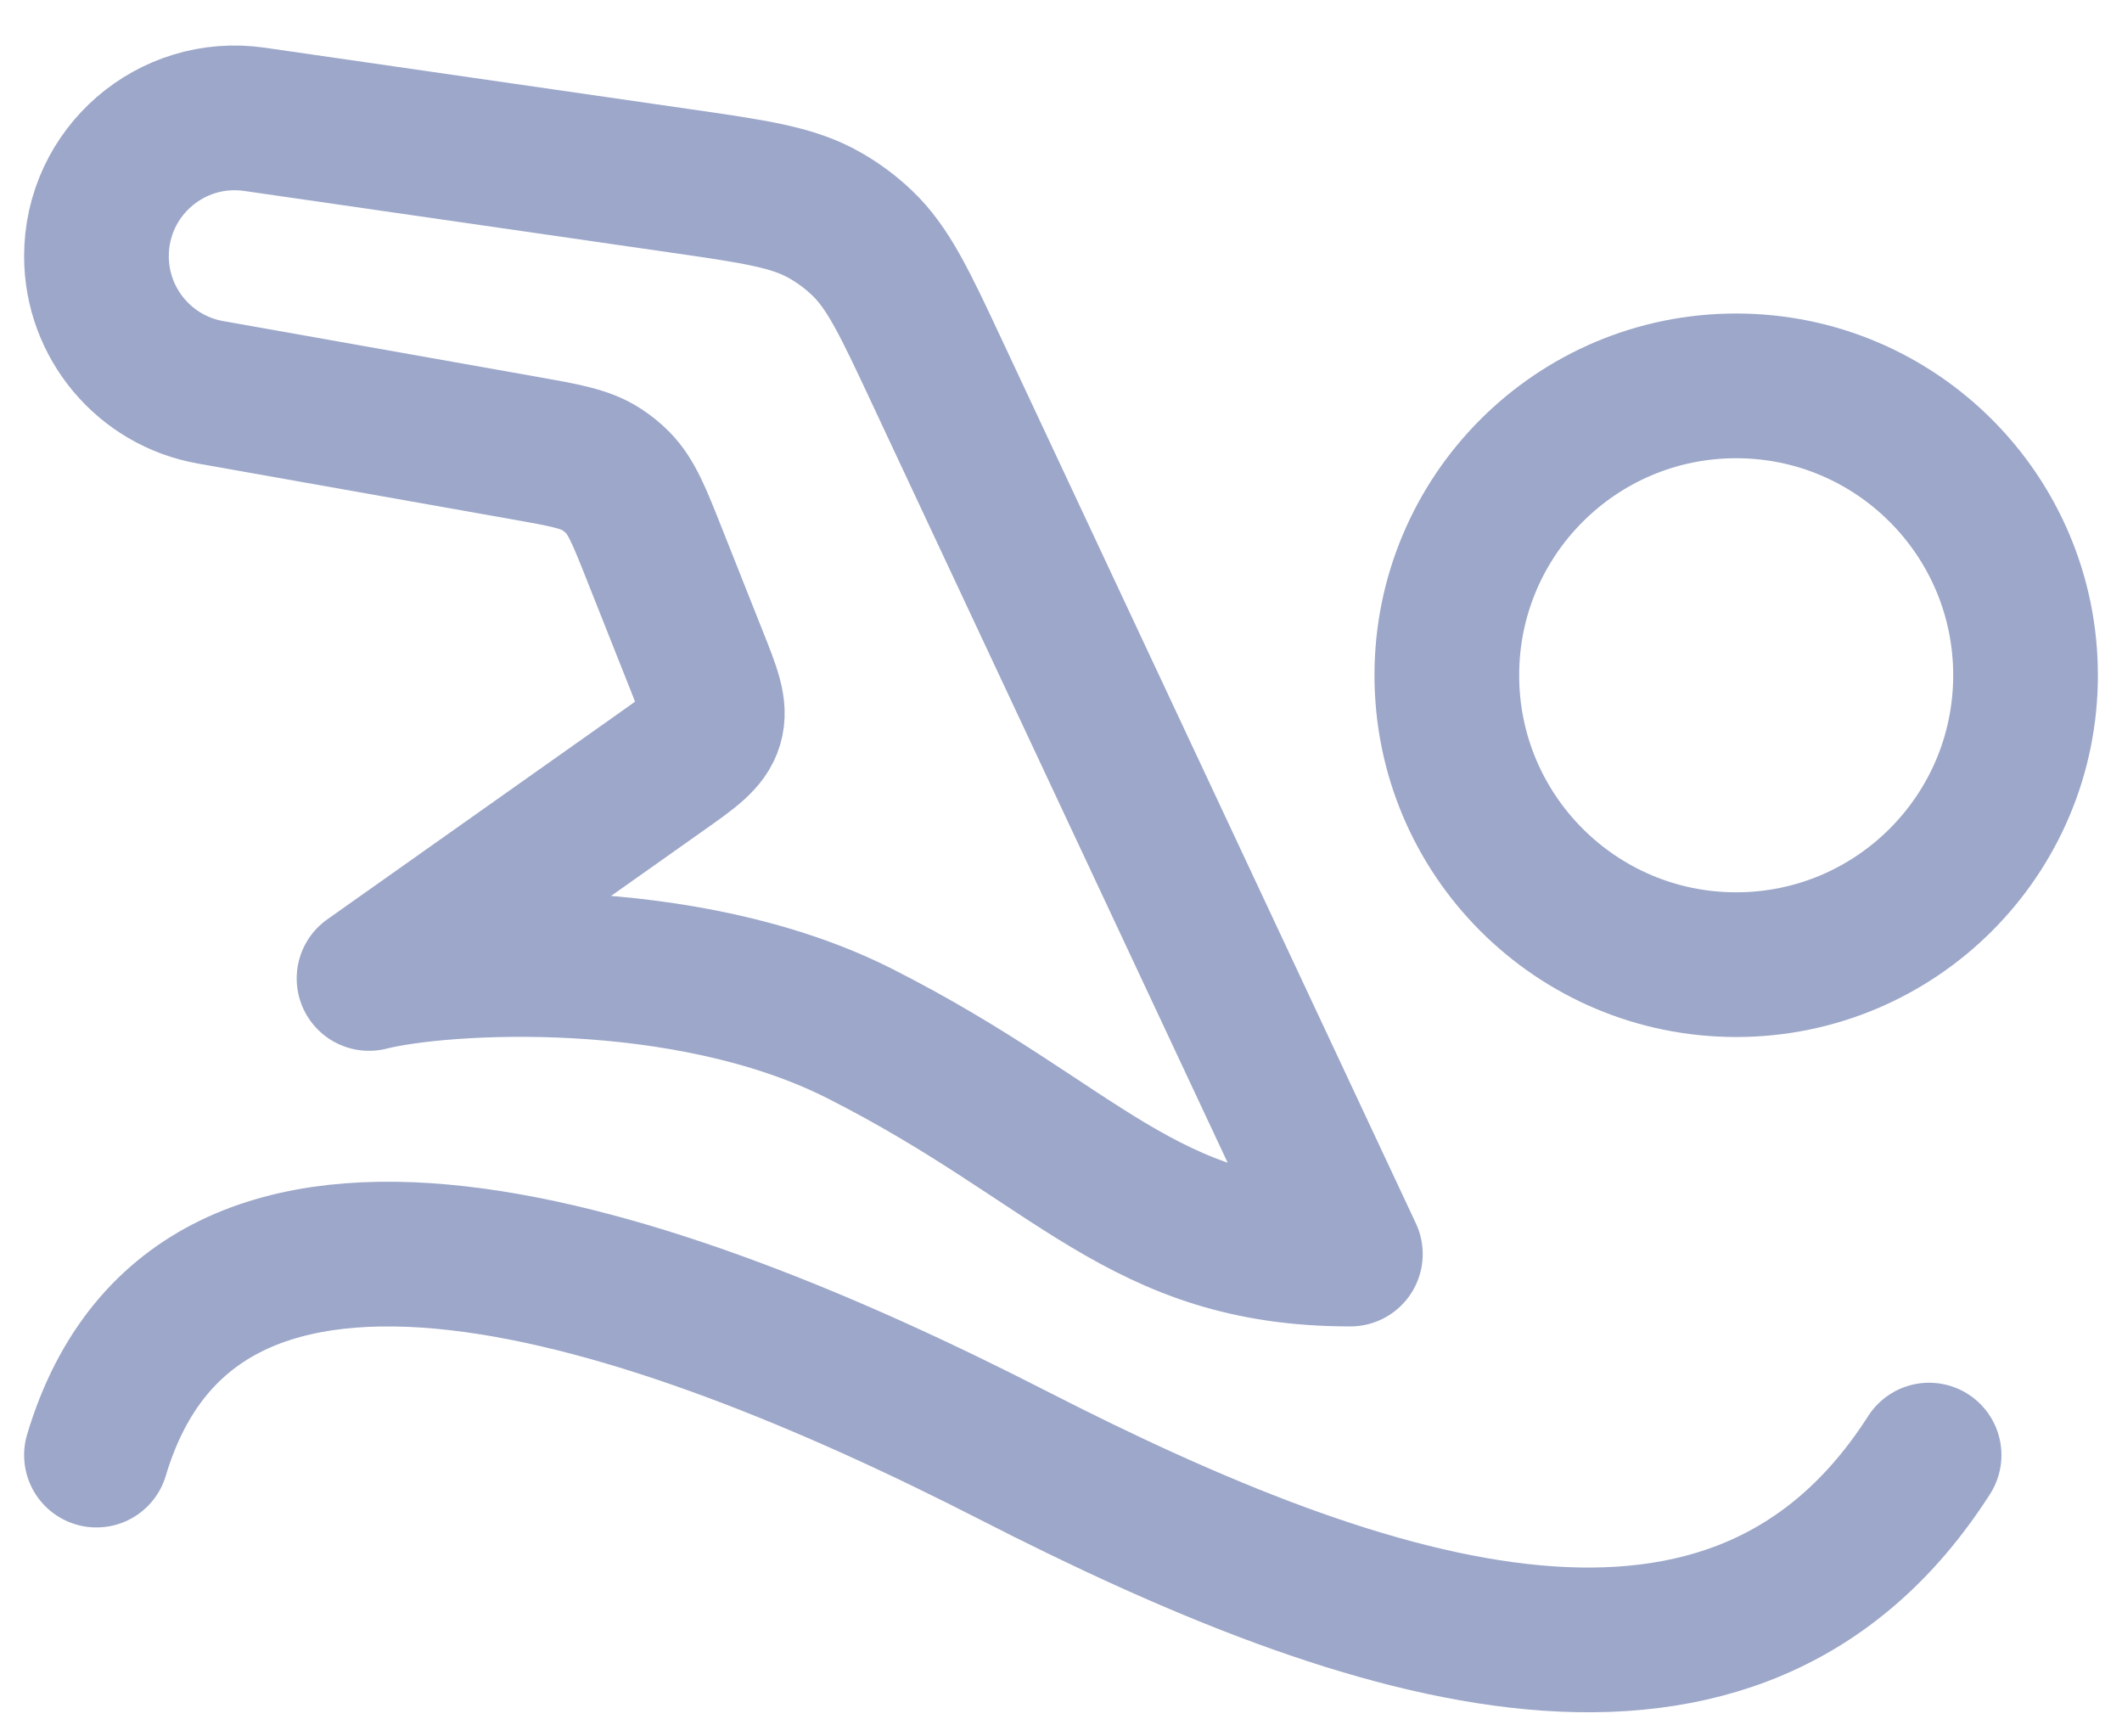
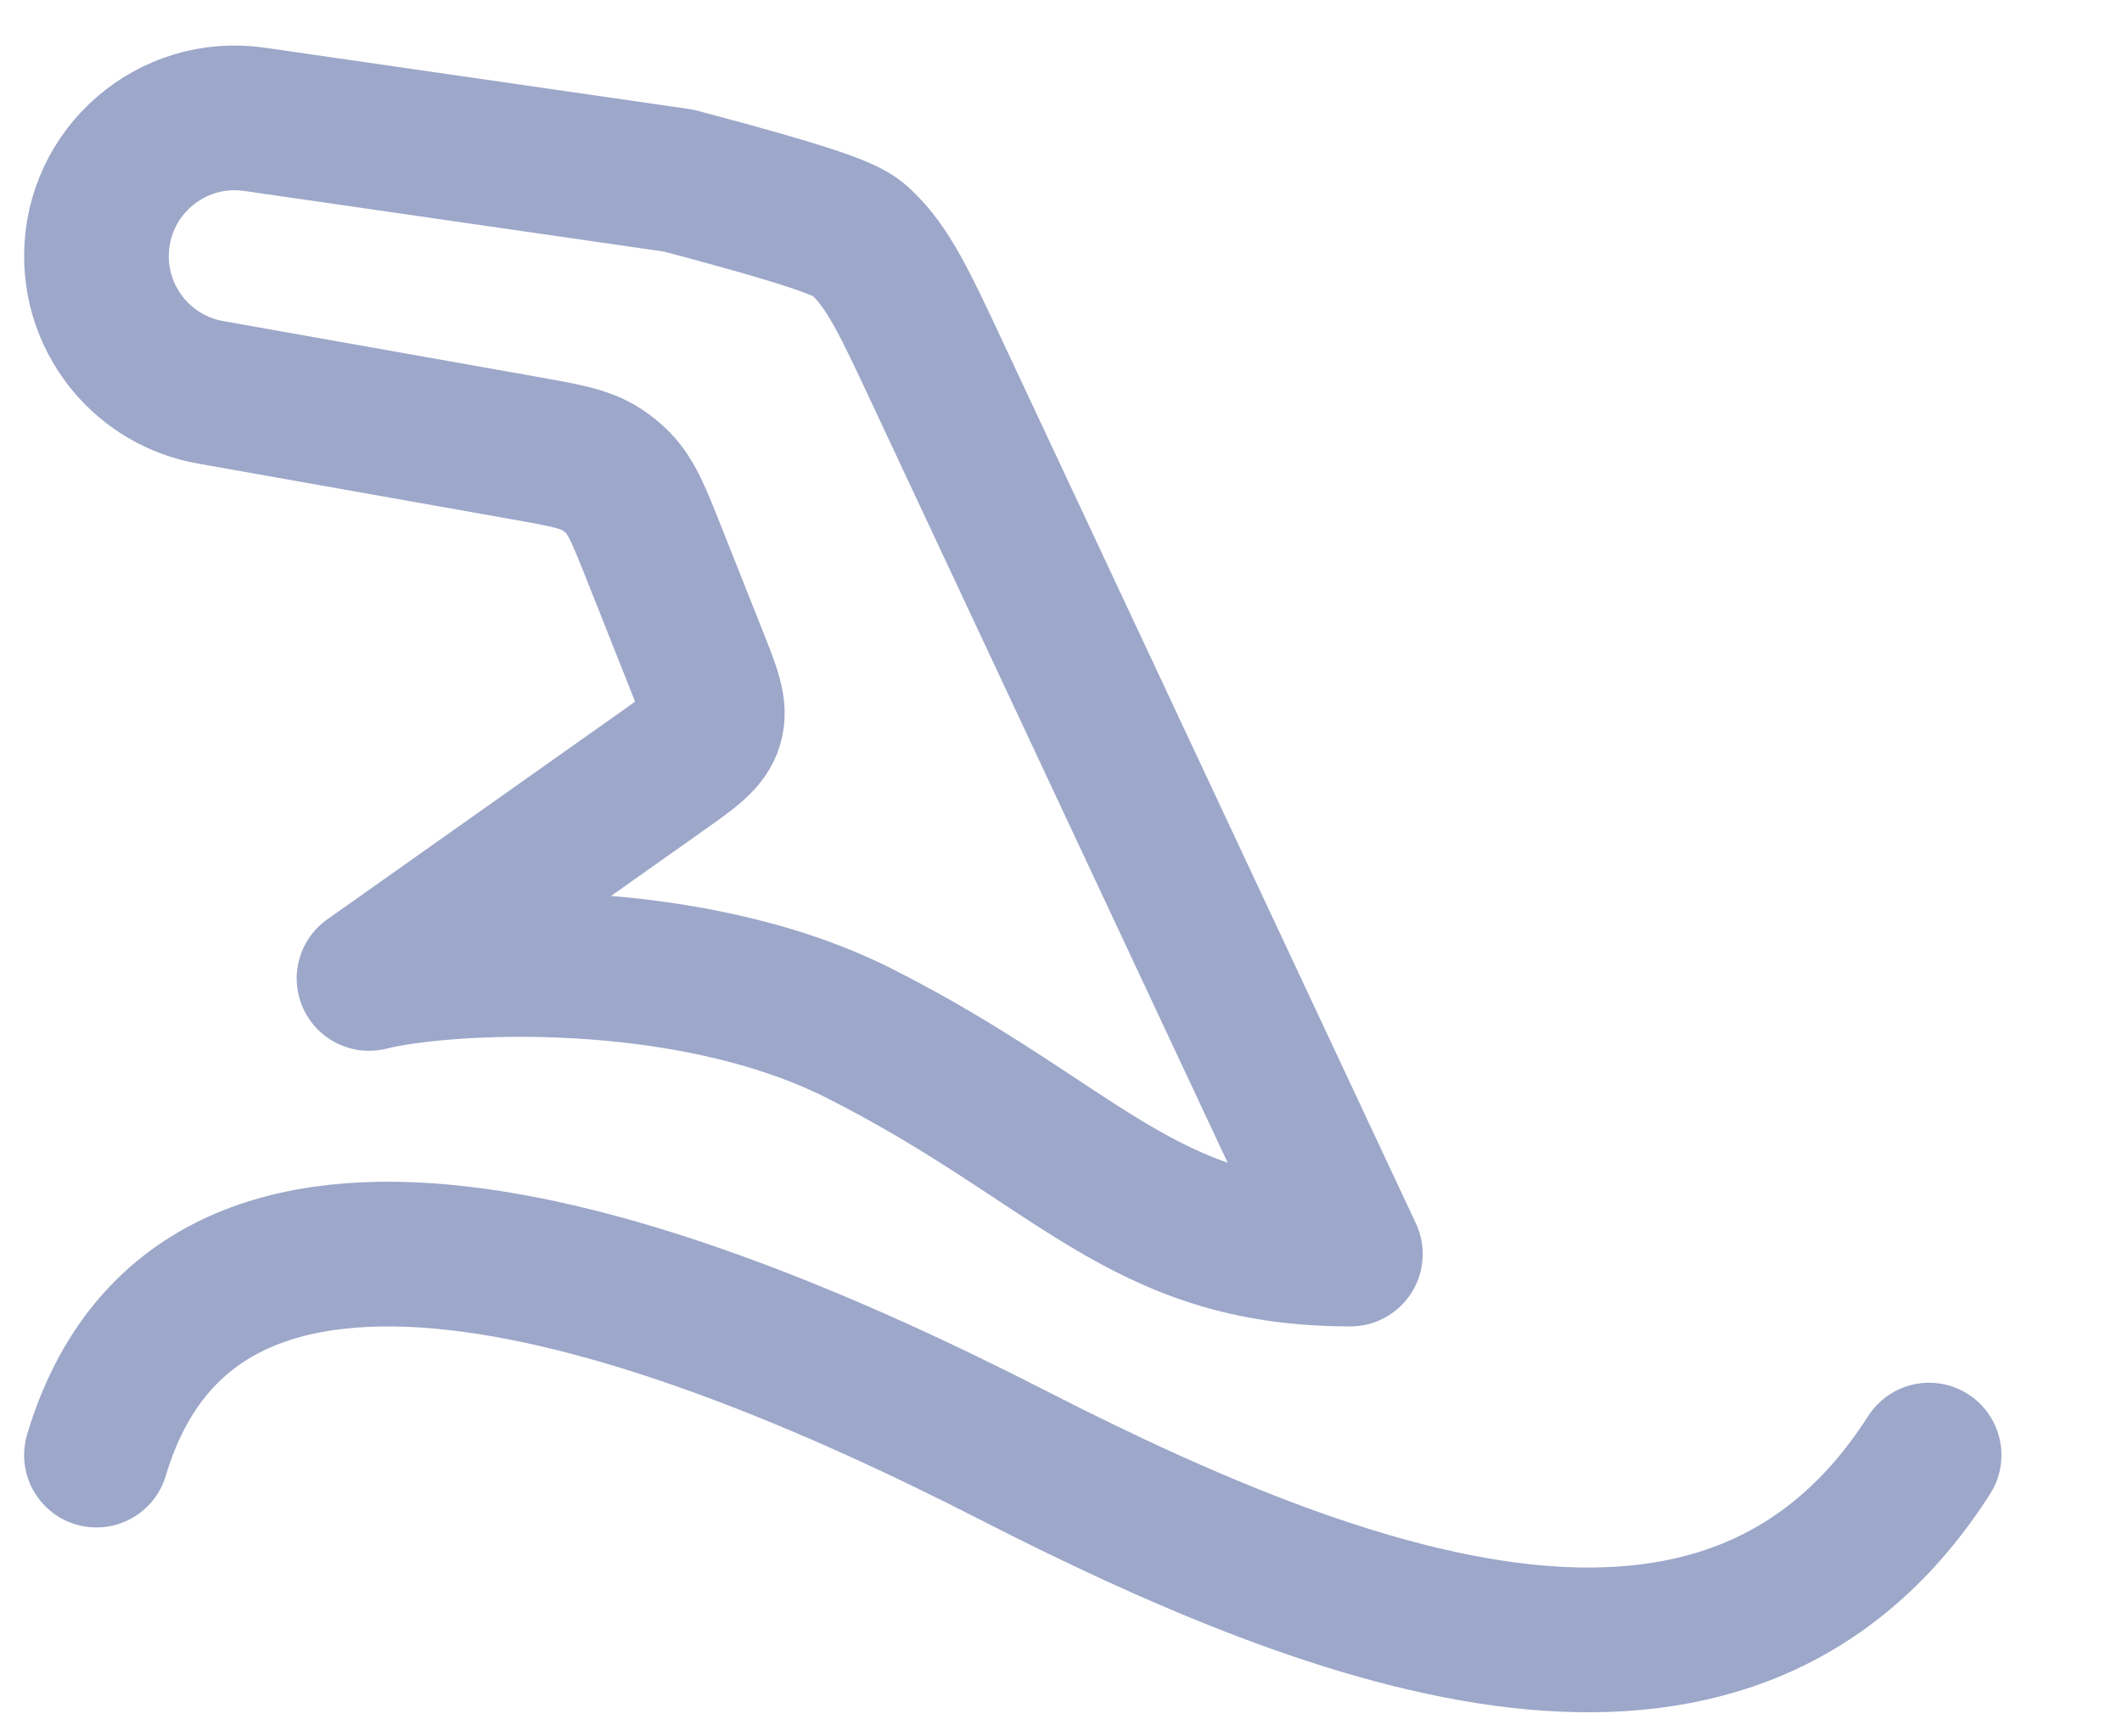
<svg xmlns="http://www.w3.org/2000/svg" width="22" height="18" viewBox="0 0 22 18" fill="none">
-   <path d="M9.718 3.862L14 13C11.833 13 11.174 11.857 8.913 10.714C7.104 9.8 4.58 9.952 3.826 10.143L6.857 8C7.166 7.782 7.32 7.673 7.369 7.507C7.419 7.341 7.349 7.165 7.209 6.814L6.785 5.746C6.627 5.347 6.547 5.147 6.404 5.002C6.354 4.952 6.299 4.907 6.239 4.868C6.068 4.756 5.857 4.719 5.434 4.644L2.183 4.067C1.499 3.946 1 3.351 1 2.656C1 1.782 1.774 1.112 2.639 1.237L7.034 1.872C7.826 1.986 8.222 2.043 8.552 2.232C8.69 2.31 8.818 2.405 8.933 2.514C9.209 2.775 9.379 3.137 9.718 3.862Z" stroke="#9CA7C9" stroke-width="1.5" stroke-linecap="round" stroke-linejoin="round" />
-   <circle cx="18" cy="7" r="3" stroke="#9CA7C9" stroke-width="1.5" stroke-linecap="round" stroke-linejoin="round" />
+   <path d="M9.718 3.862L14 13C11.833 13 11.174 11.857 8.913 10.714C7.104 9.8 4.58 9.952 3.826 10.143L6.857 8C7.166 7.782 7.32 7.673 7.369 7.507C7.419 7.341 7.349 7.165 7.209 6.814L6.785 5.746C6.627 5.347 6.547 5.147 6.404 5.002C6.354 4.952 6.299 4.907 6.239 4.868C6.068 4.756 5.857 4.719 5.434 4.644L2.183 4.067C1.499 3.946 1 3.351 1 2.656C1 1.782 1.774 1.112 2.639 1.237L7.034 1.872C8.69 2.31 8.818 2.405 8.933 2.514C9.209 2.775 9.379 3.137 9.718 3.862Z" stroke="#9CA7C9" stroke-width="1.5" stroke-linecap="round" stroke-linejoin="round" />
  <path d="M1 15.084C2.056 11.553 6.769 13.174 10.5 15.084C14.232 16.995 18 18.211 20 15.084" stroke="#9CA7C9" stroke-width="1.5" stroke-linecap="round" stroke-linejoin="round" />
</svg>